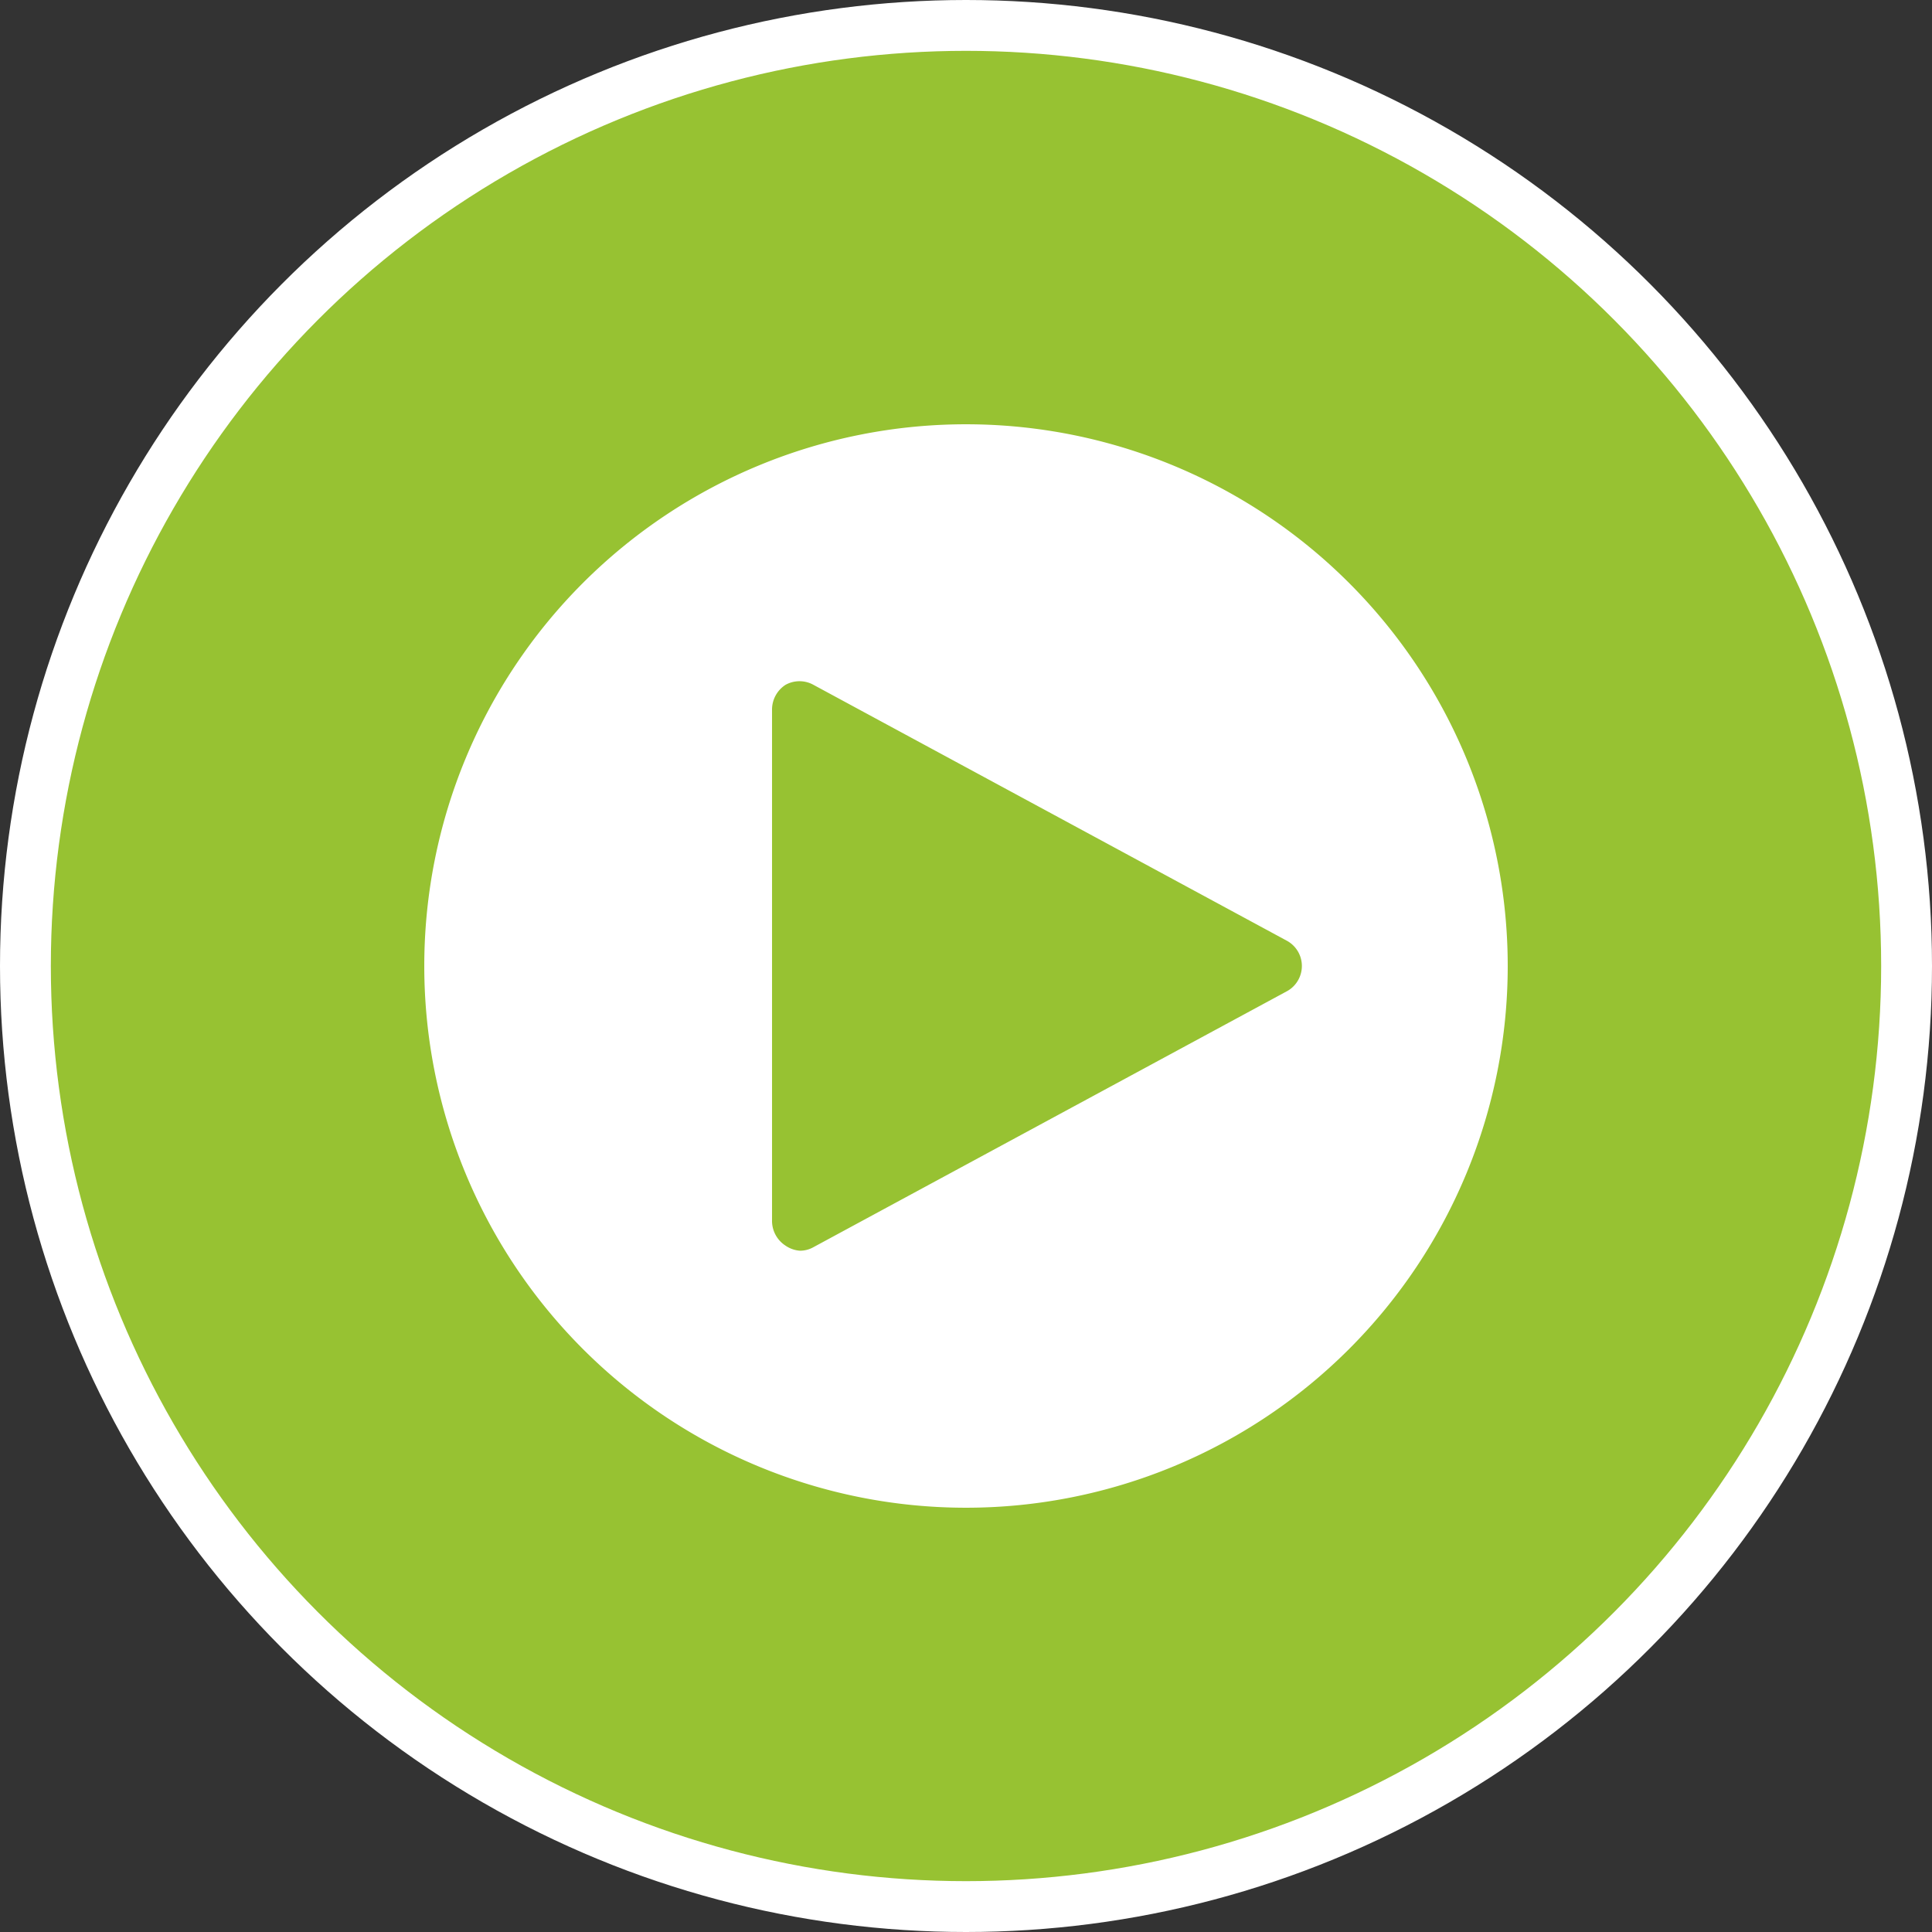
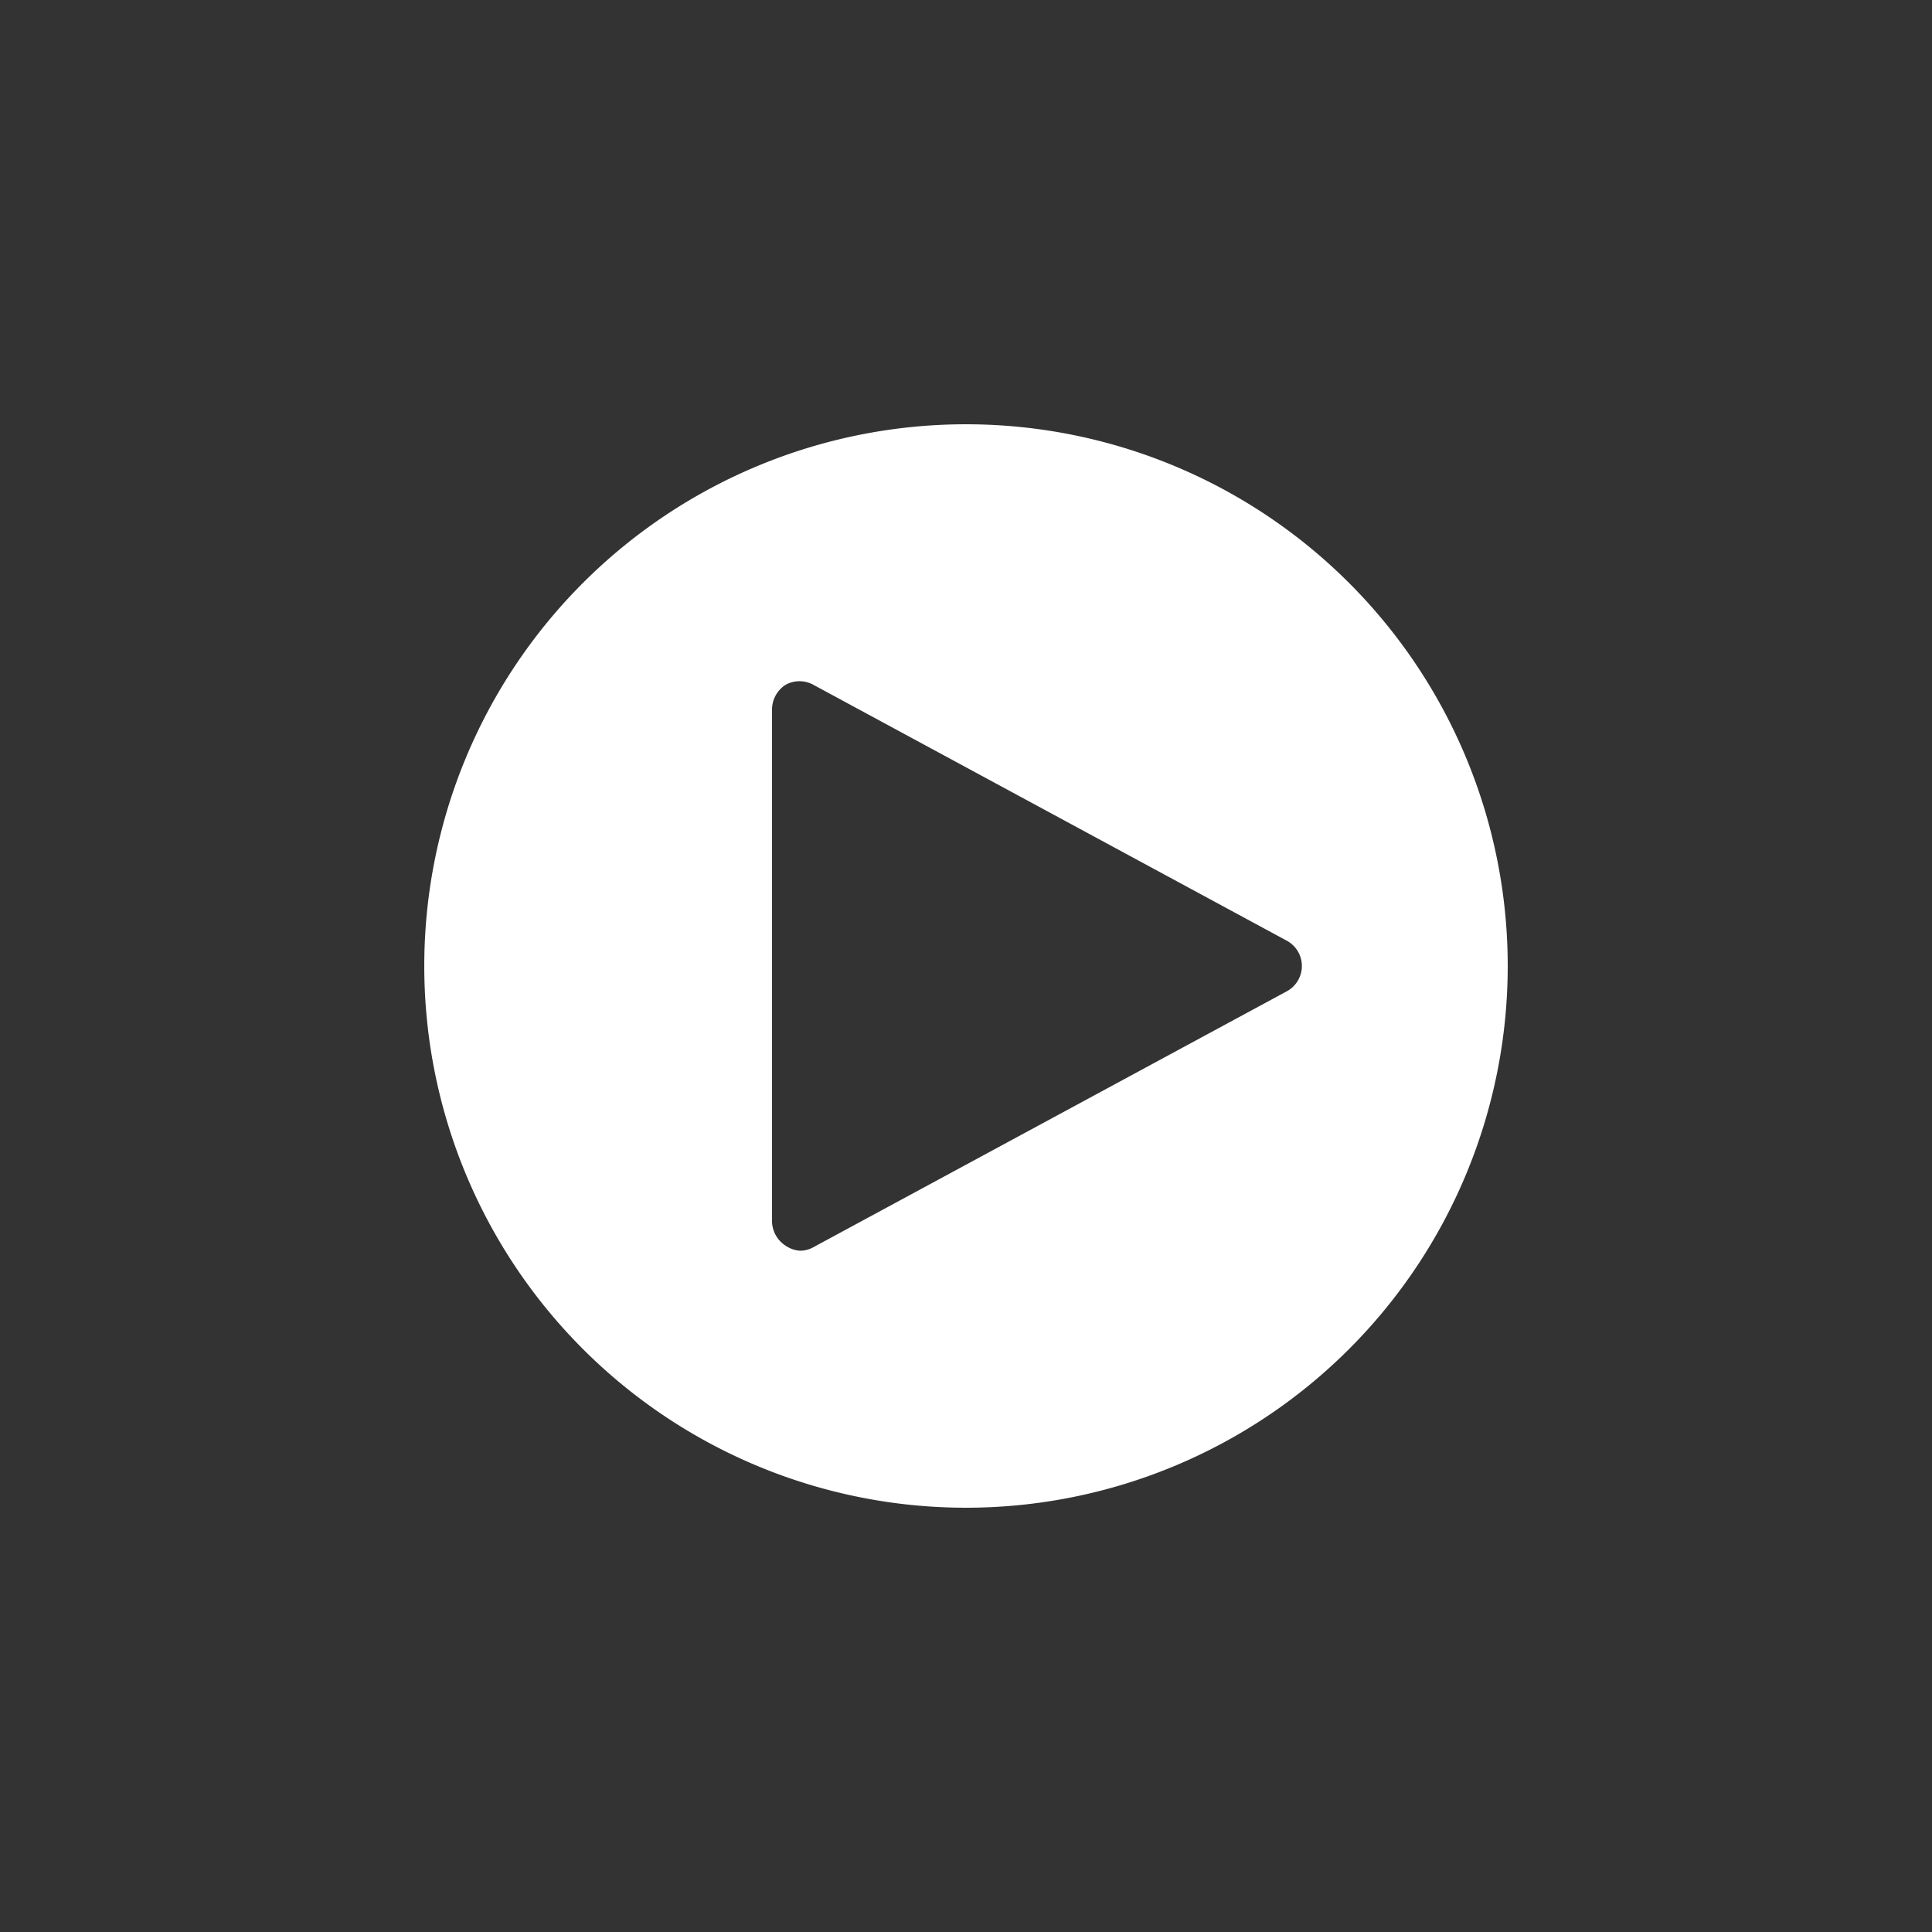
<svg xmlns="http://www.w3.org/2000/svg" id="Layer_1" data-name="Layer 1" viewBox="0 0 76 76">
  <rect x="0" y="0" width="76" height="76" fill="#333333" stroke="none" />
  <defs>
    <style>.cls-1{fill:#97c232;stroke:#fff;stroke-miterlimit:8;stroke-width:2px;}.cls-2{fill:#fff;}</style>
  </defs>
  <title>All Icons</title>
-   <circle class="cls-1" cx="38" cy="38" r="37" />
  <path class="cls-2" d="M38,16.69A21.31,21.31,0,1,0,59.31,38,21.31,21.31,0,0,0,38,16.69ZM50.61,39,32,49.06a1.08,1.08,0,0,1-.53.14A1.14,1.14,0,0,1,30.9,49a1.16,1.16,0,0,1-.53-1V27.94a1.16,1.16,0,0,1,.53-1,1.13,1.13,0,0,1,1.1,0L50.61,37a1.13,1.13,0,0,1,.47,1.53A1.12,1.12,0,0,1,50.61,39Z" />
</svg>